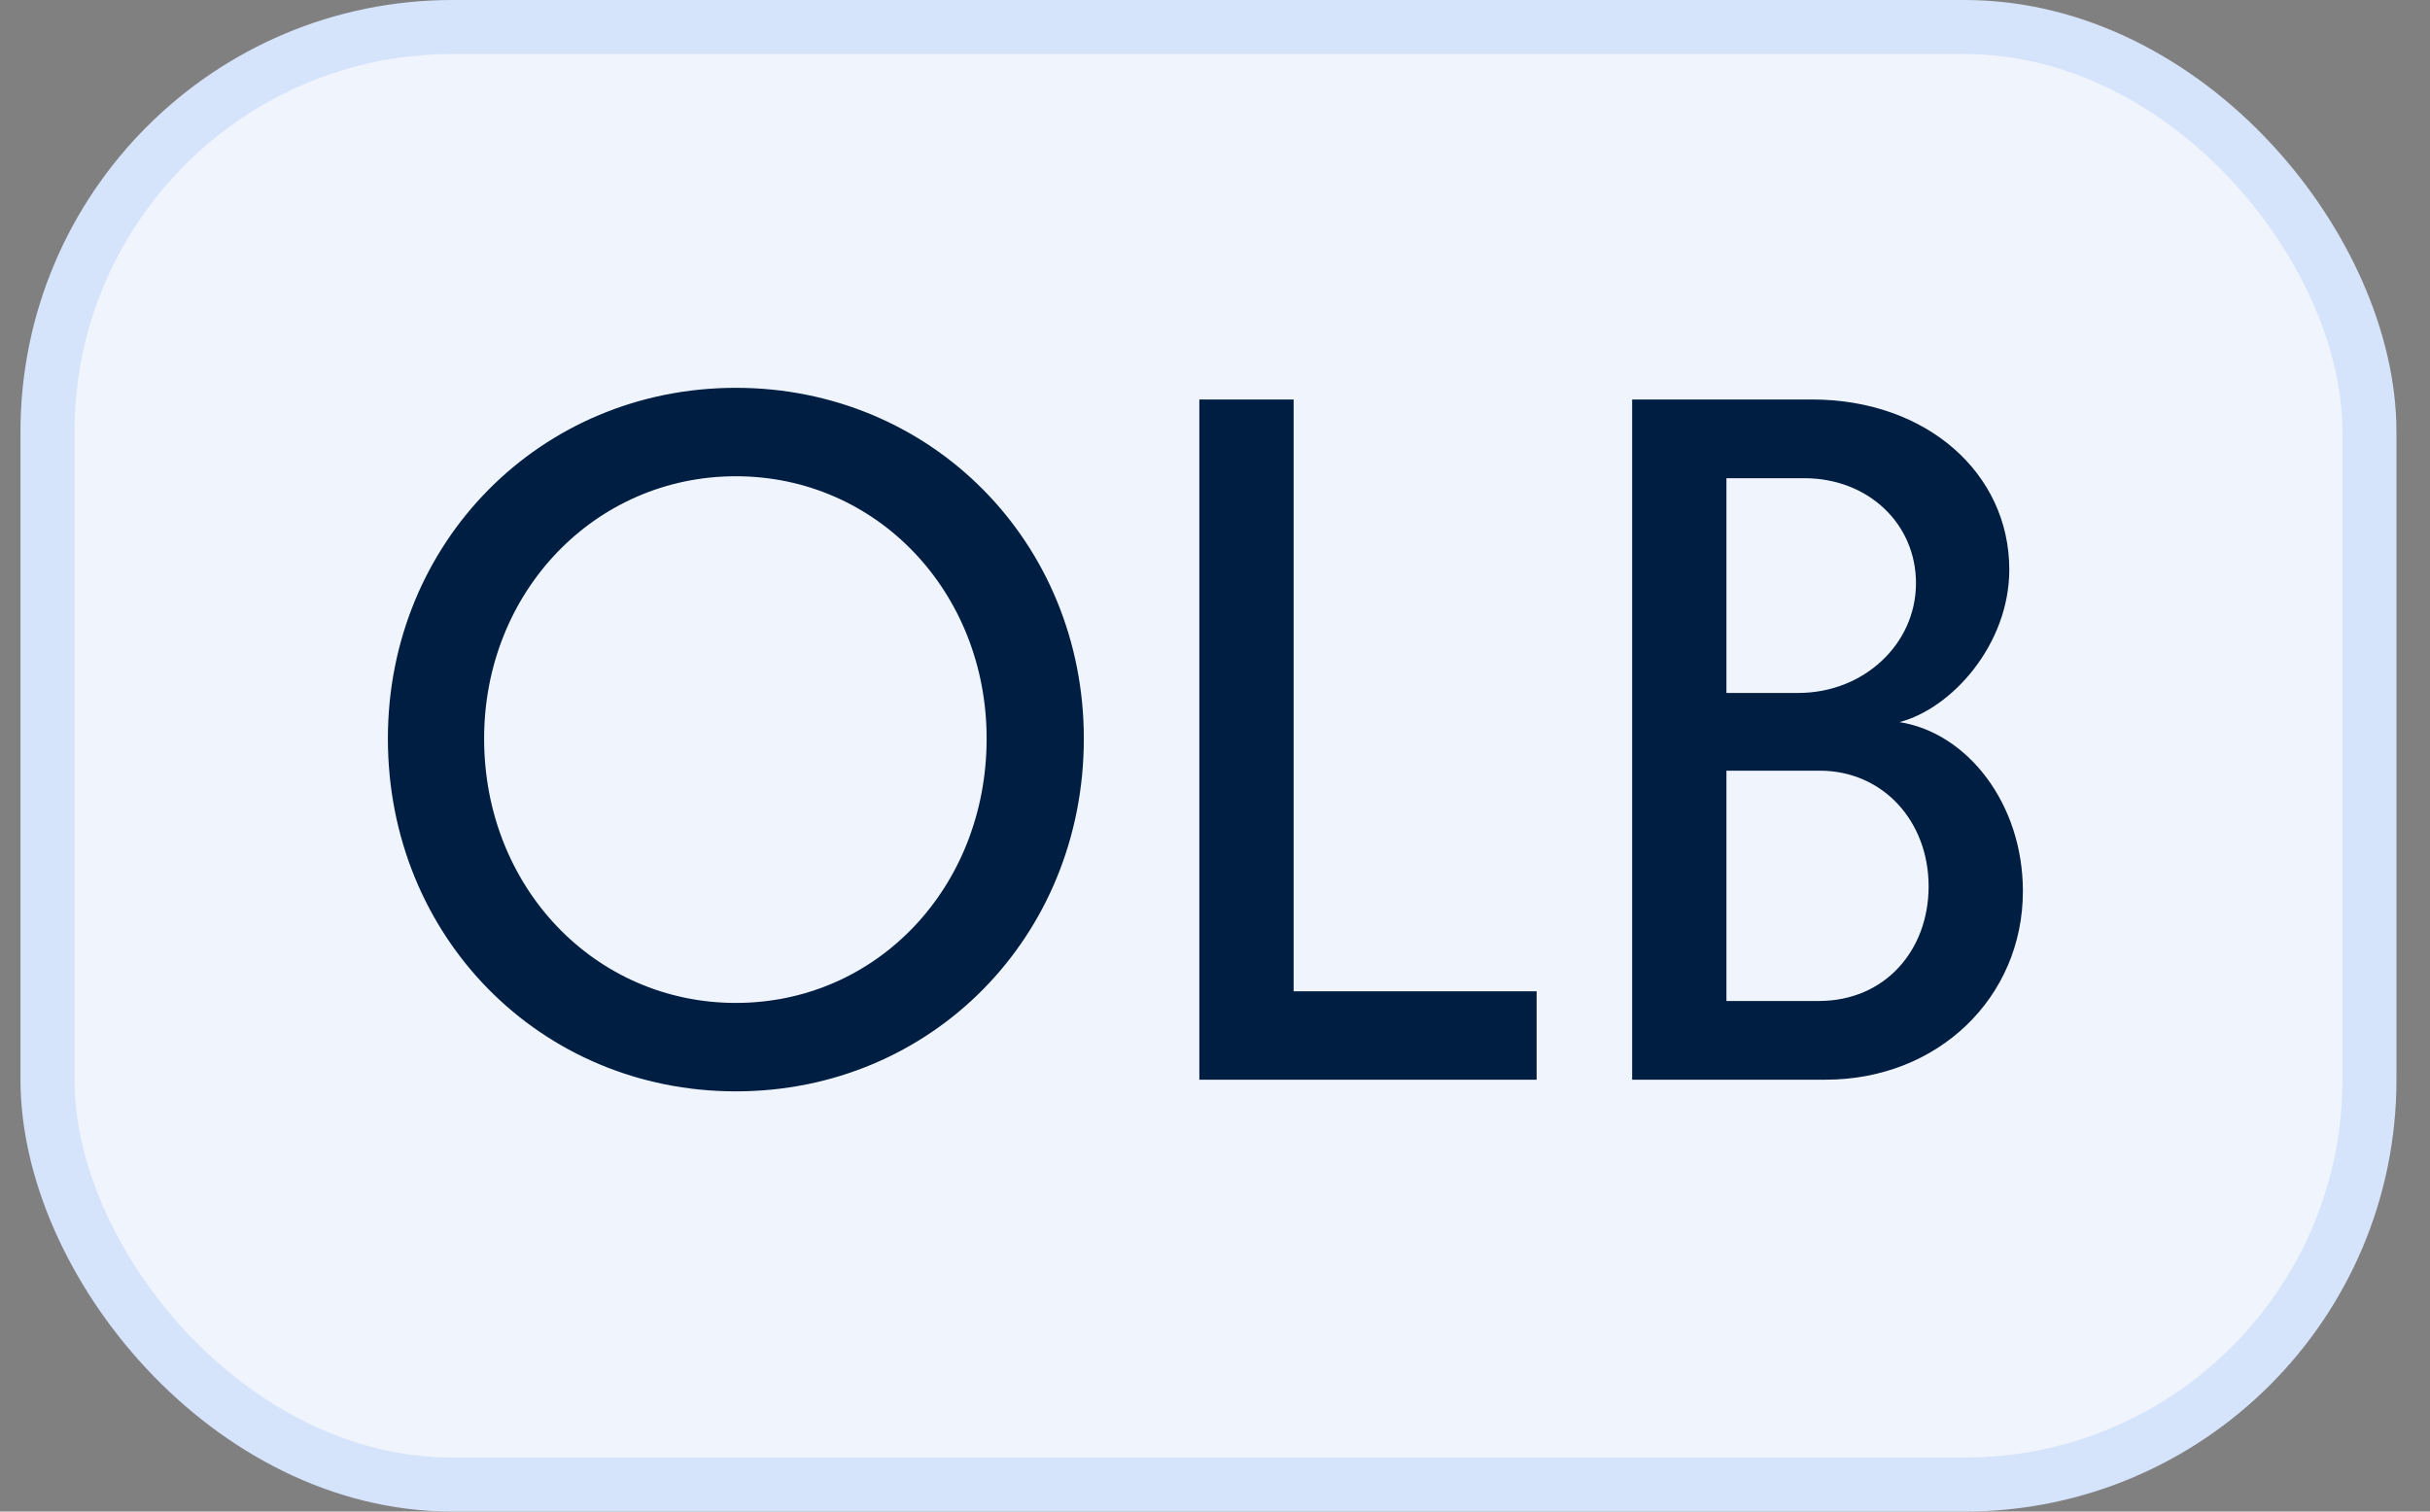
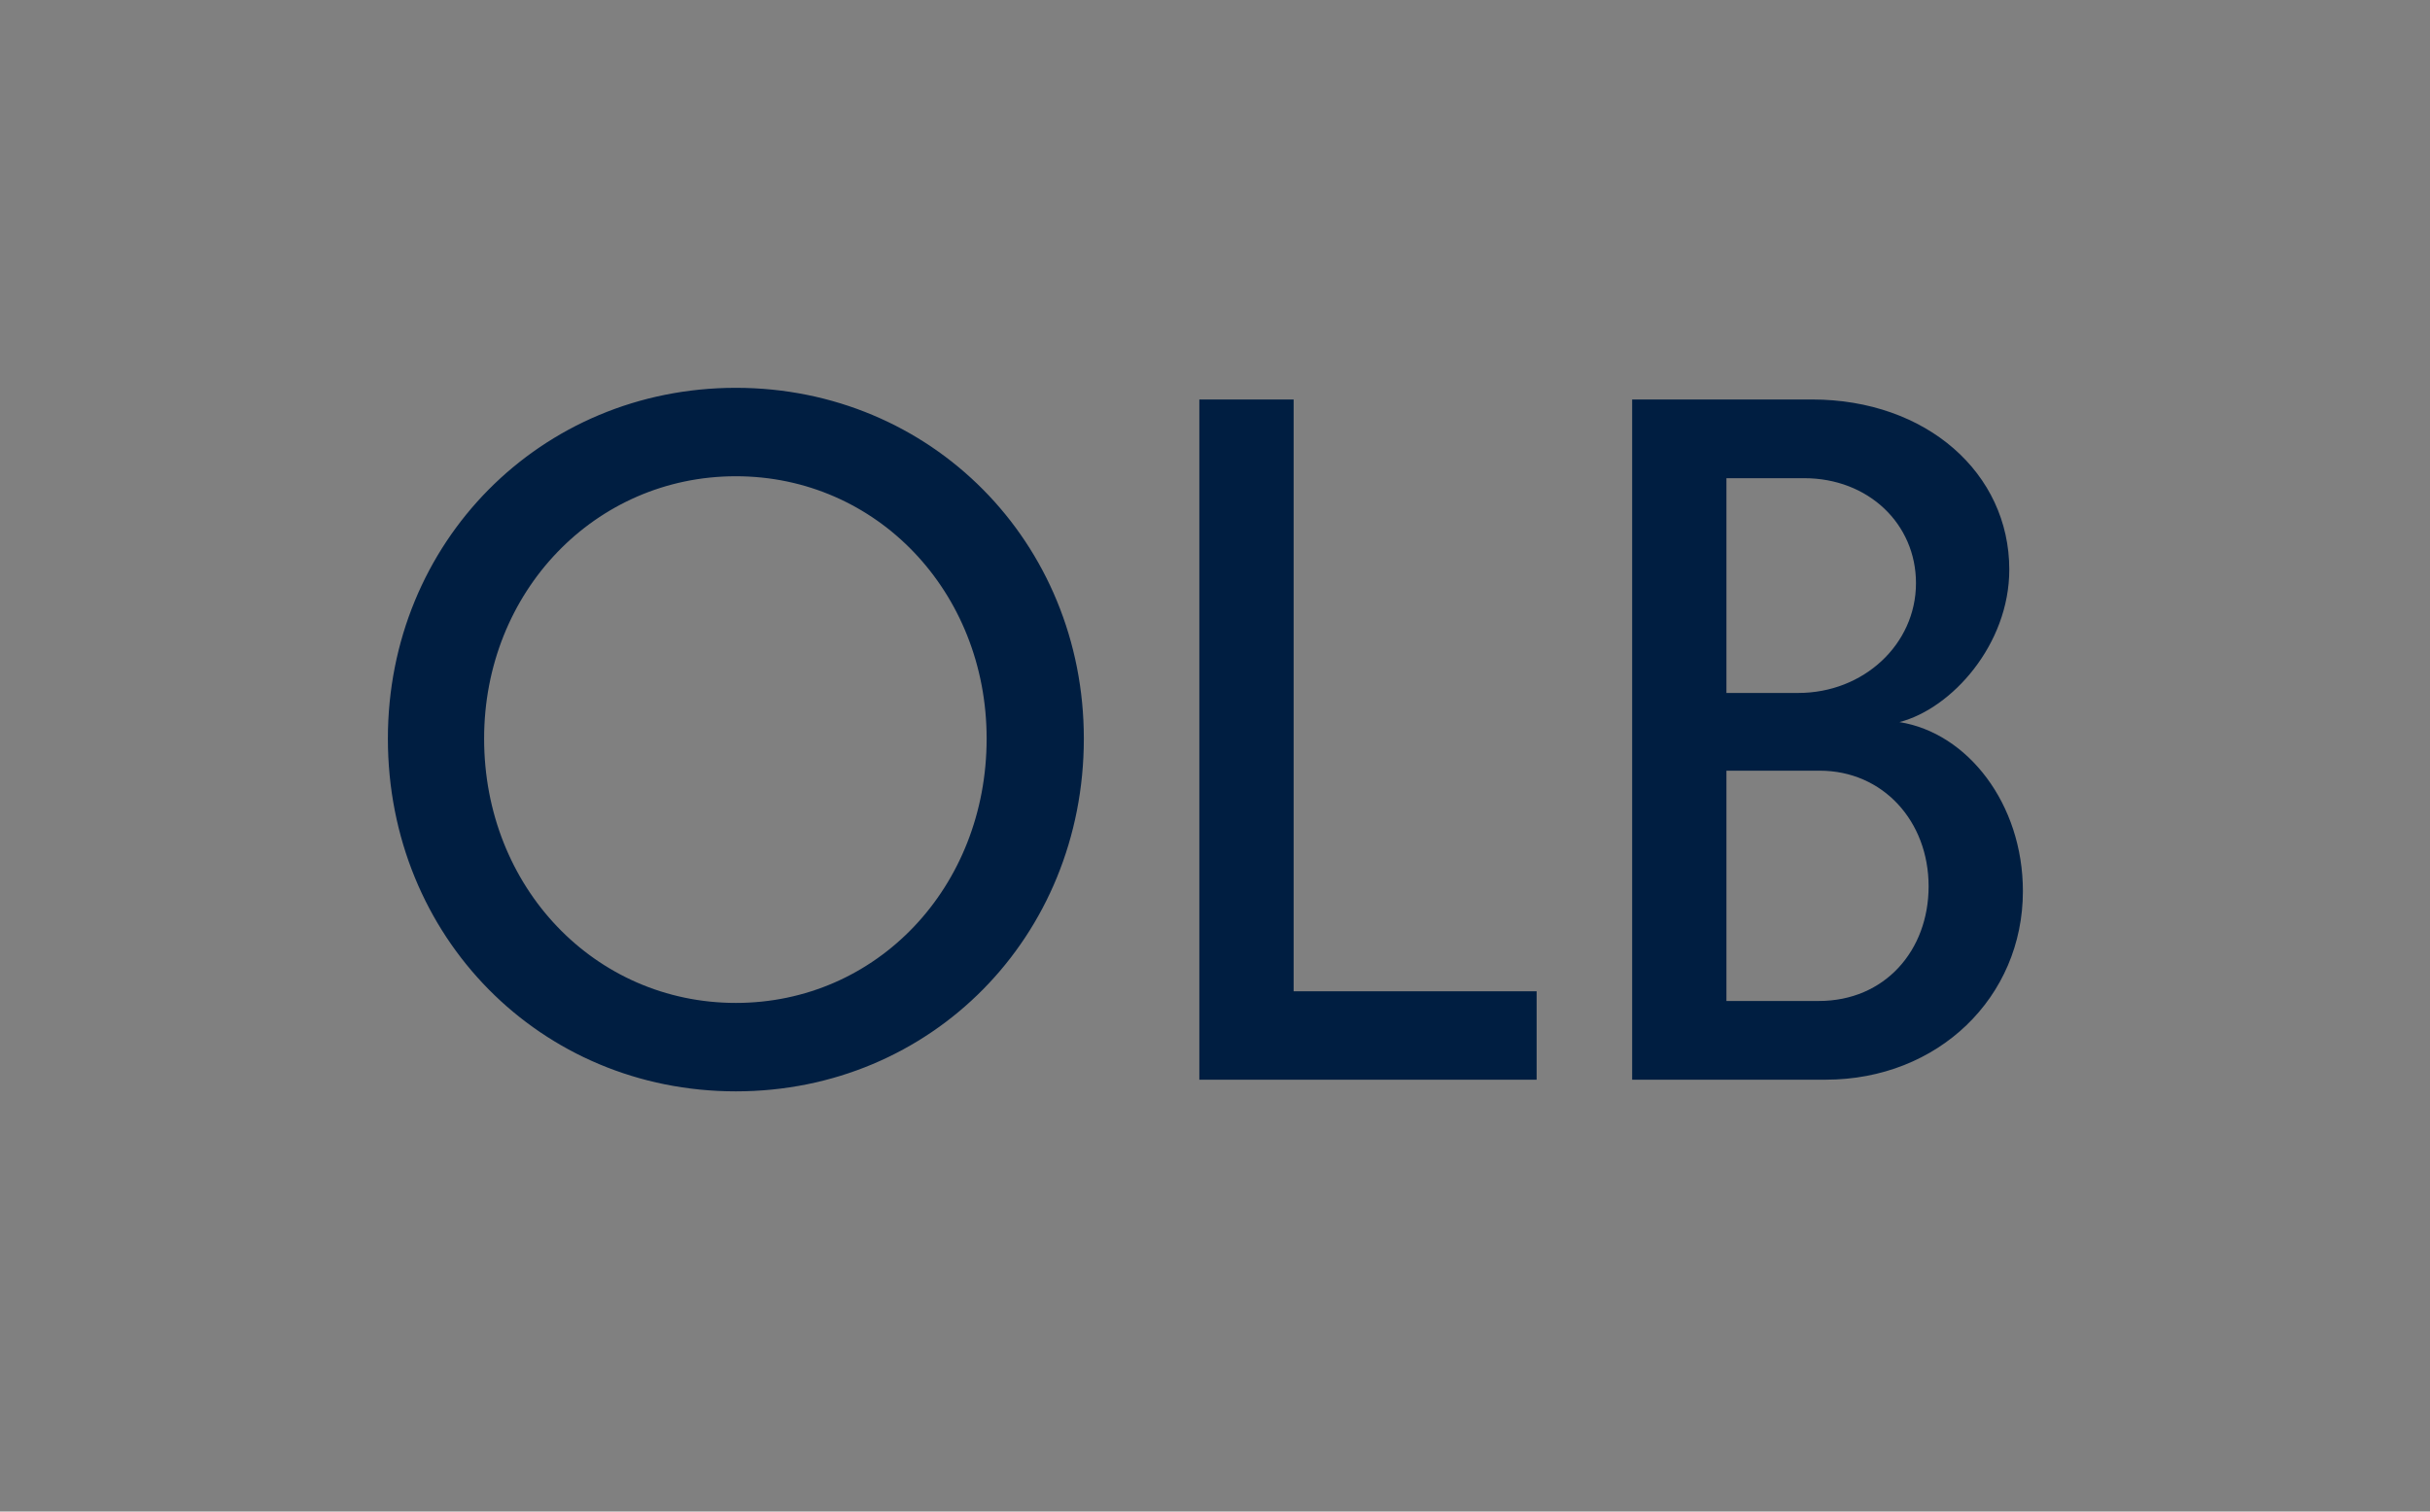
<svg xmlns="http://www.w3.org/2000/svg" width="45" height="28" viewBox="0 0 45 28" fill="none">
  <rect x="0" y="0" width="45" height="28" fill="#808080" stroke="none" />
-   <rect x="0.879" y="0.5" width="43" height="27" rx="7.5" fill="#EFF4FD" />
  <path d="M13.627 20.216C17.245 20.216 20.071 17.354 20.071 13.682C20.071 10.046 17.245 7.184 13.627 7.184C10.009 7.184 7.183 10.046 7.183 13.682C7.183 17.354 10.009 20.216 13.627 20.216ZM8.965 13.682C8.965 10.964 11.017 8.822 13.627 8.822C16.237 8.822 18.271 10.964 18.271 13.682C18.271 16.436 16.237 18.578 13.627 18.578C11.017 18.578 8.965 16.436 8.965 13.682ZM22.21 7.4V20H28.456V18.362H23.956V7.4H22.21ZM30.225 20H33.807C35.895 20 37.461 18.47 37.461 16.508C37.461 14.888 36.435 13.574 35.175 13.376C36.147 13.124 37.209 11.936 37.209 10.55C37.209 8.768 35.679 7.4 33.555 7.4H30.225V20ZM31.971 18.542V14.276H33.699C34.869 14.276 35.715 15.212 35.715 16.418C35.715 17.606 34.905 18.542 33.681 18.542H31.971ZM31.971 12.836V8.858H33.411C34.599 8.858 35.481 9.704 35.481 10.802C35.481 11.936 34.509 12.836 33.303 12.836H31.971Z" fill="#001E41" />
-   <rect x="0.879" y="0.5" width="43" height="27" rx="7.5" stroke="#D5E3FB" />
</svg>